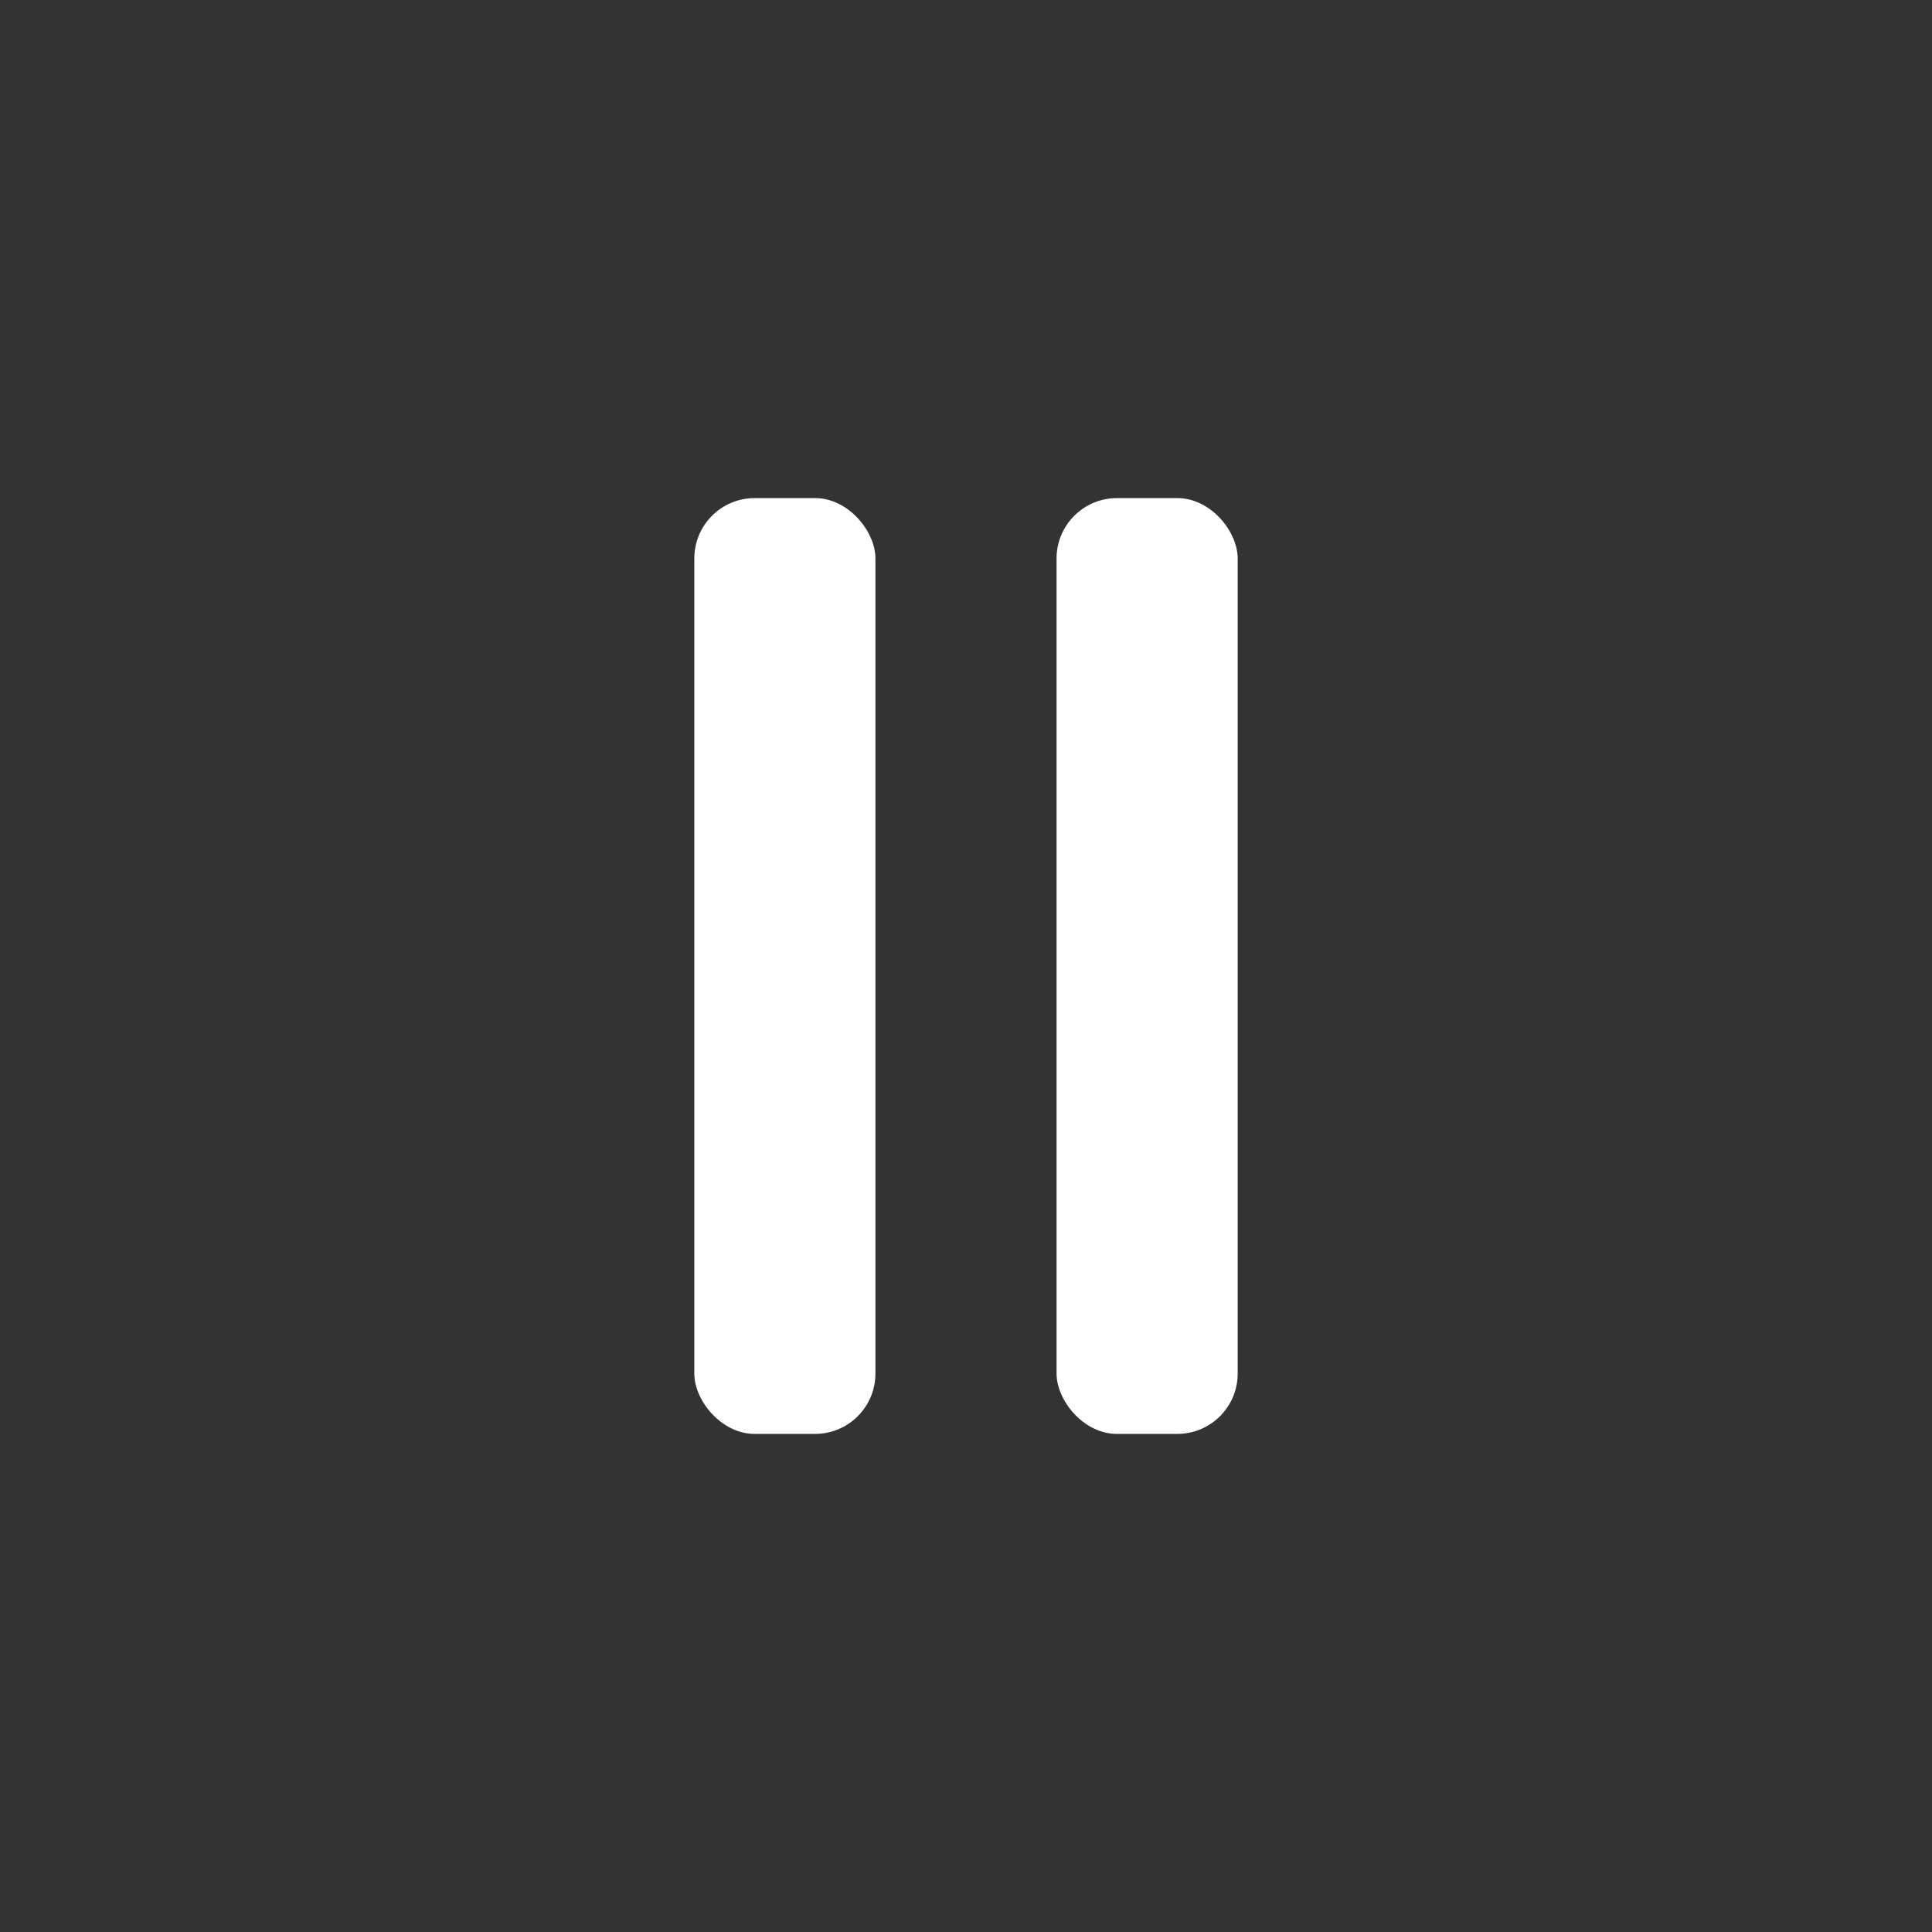
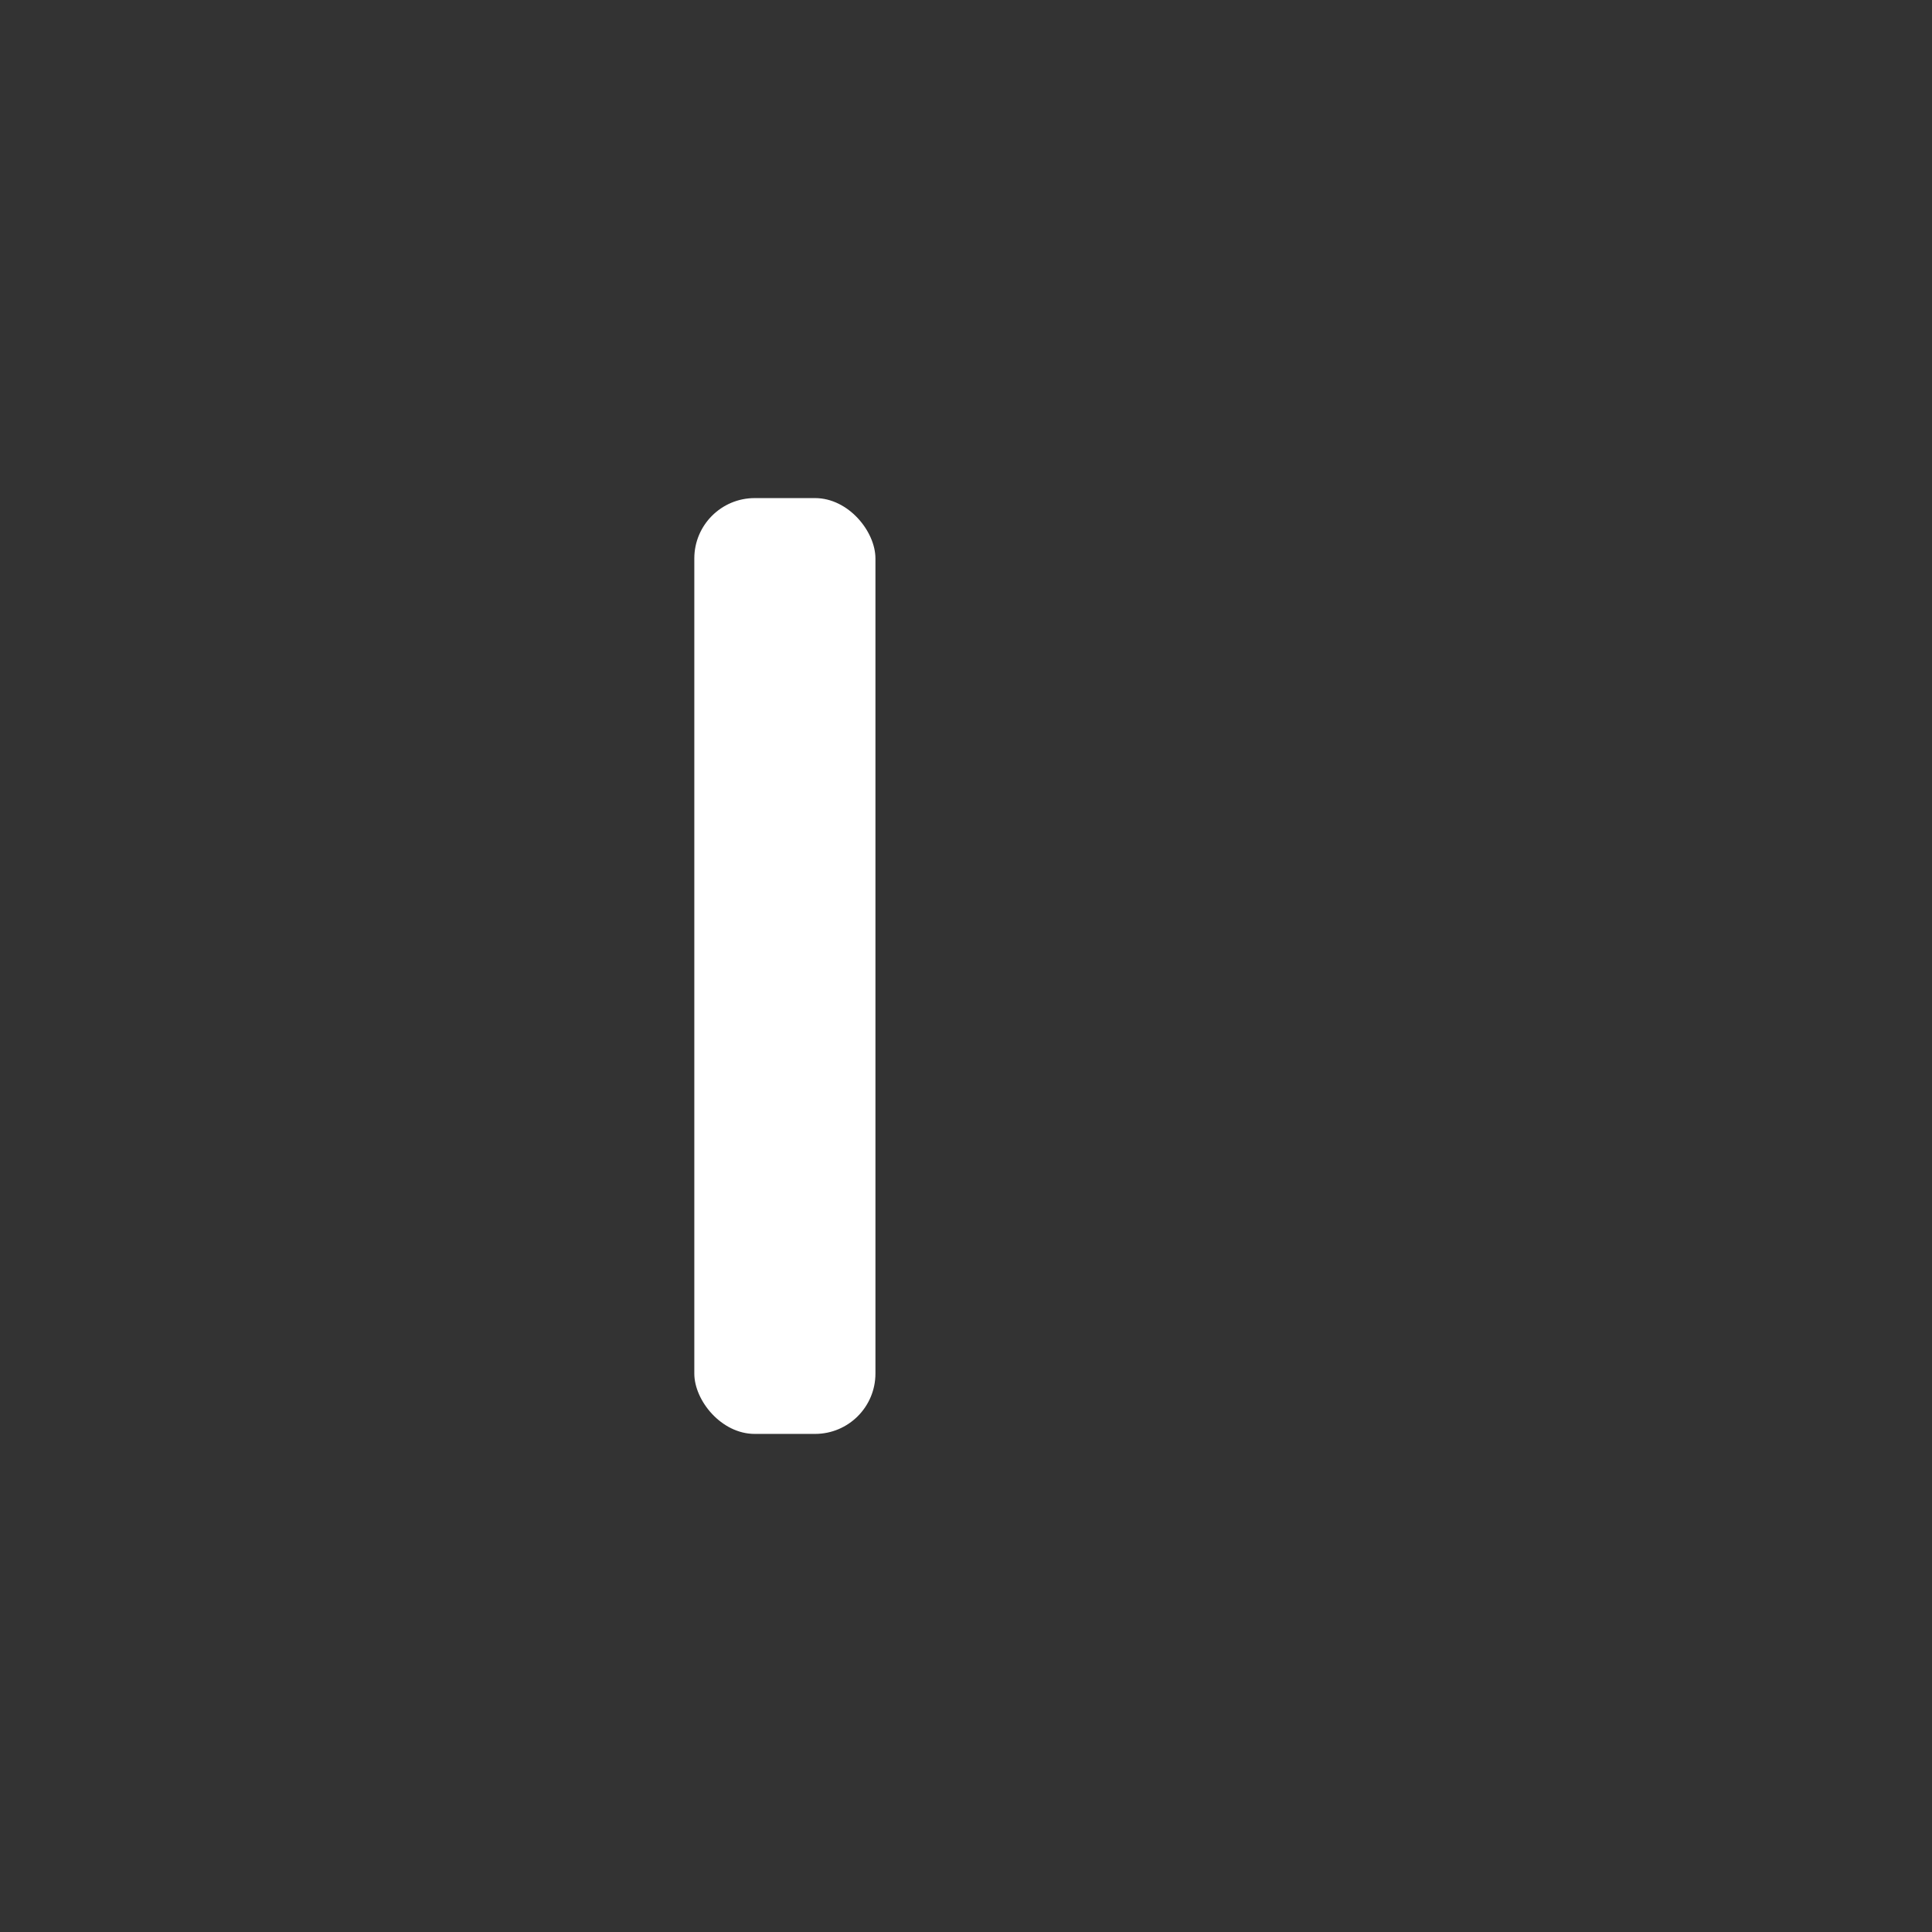
<svg xmlns="http://www.w3.org/2000/svg" viewBox="0 0 64 64">
  <rect x="0" y="0" width="64" height="64" fill="#333333" stroke="none" />
  <defs>
    <style>.cls-1{fill:none;}.cls-2{fill:#fff;}</style>
  </defs>
  <title>ic_pause</title>
  <g id="Layer_2" data-name="Layer 2">
    <g id="Layer_1-2" data-name="Layer 1">
      <rect class="cls-1" width="64" height="64" />
      <rect class="cls-2" x="23" y="16.5" width="6" height="31" rx="2" />
-       <rect class="cls-2" x="35" y="16.5" width="6" height="31" rx="2" />
    </g>
  </g>
</svg>